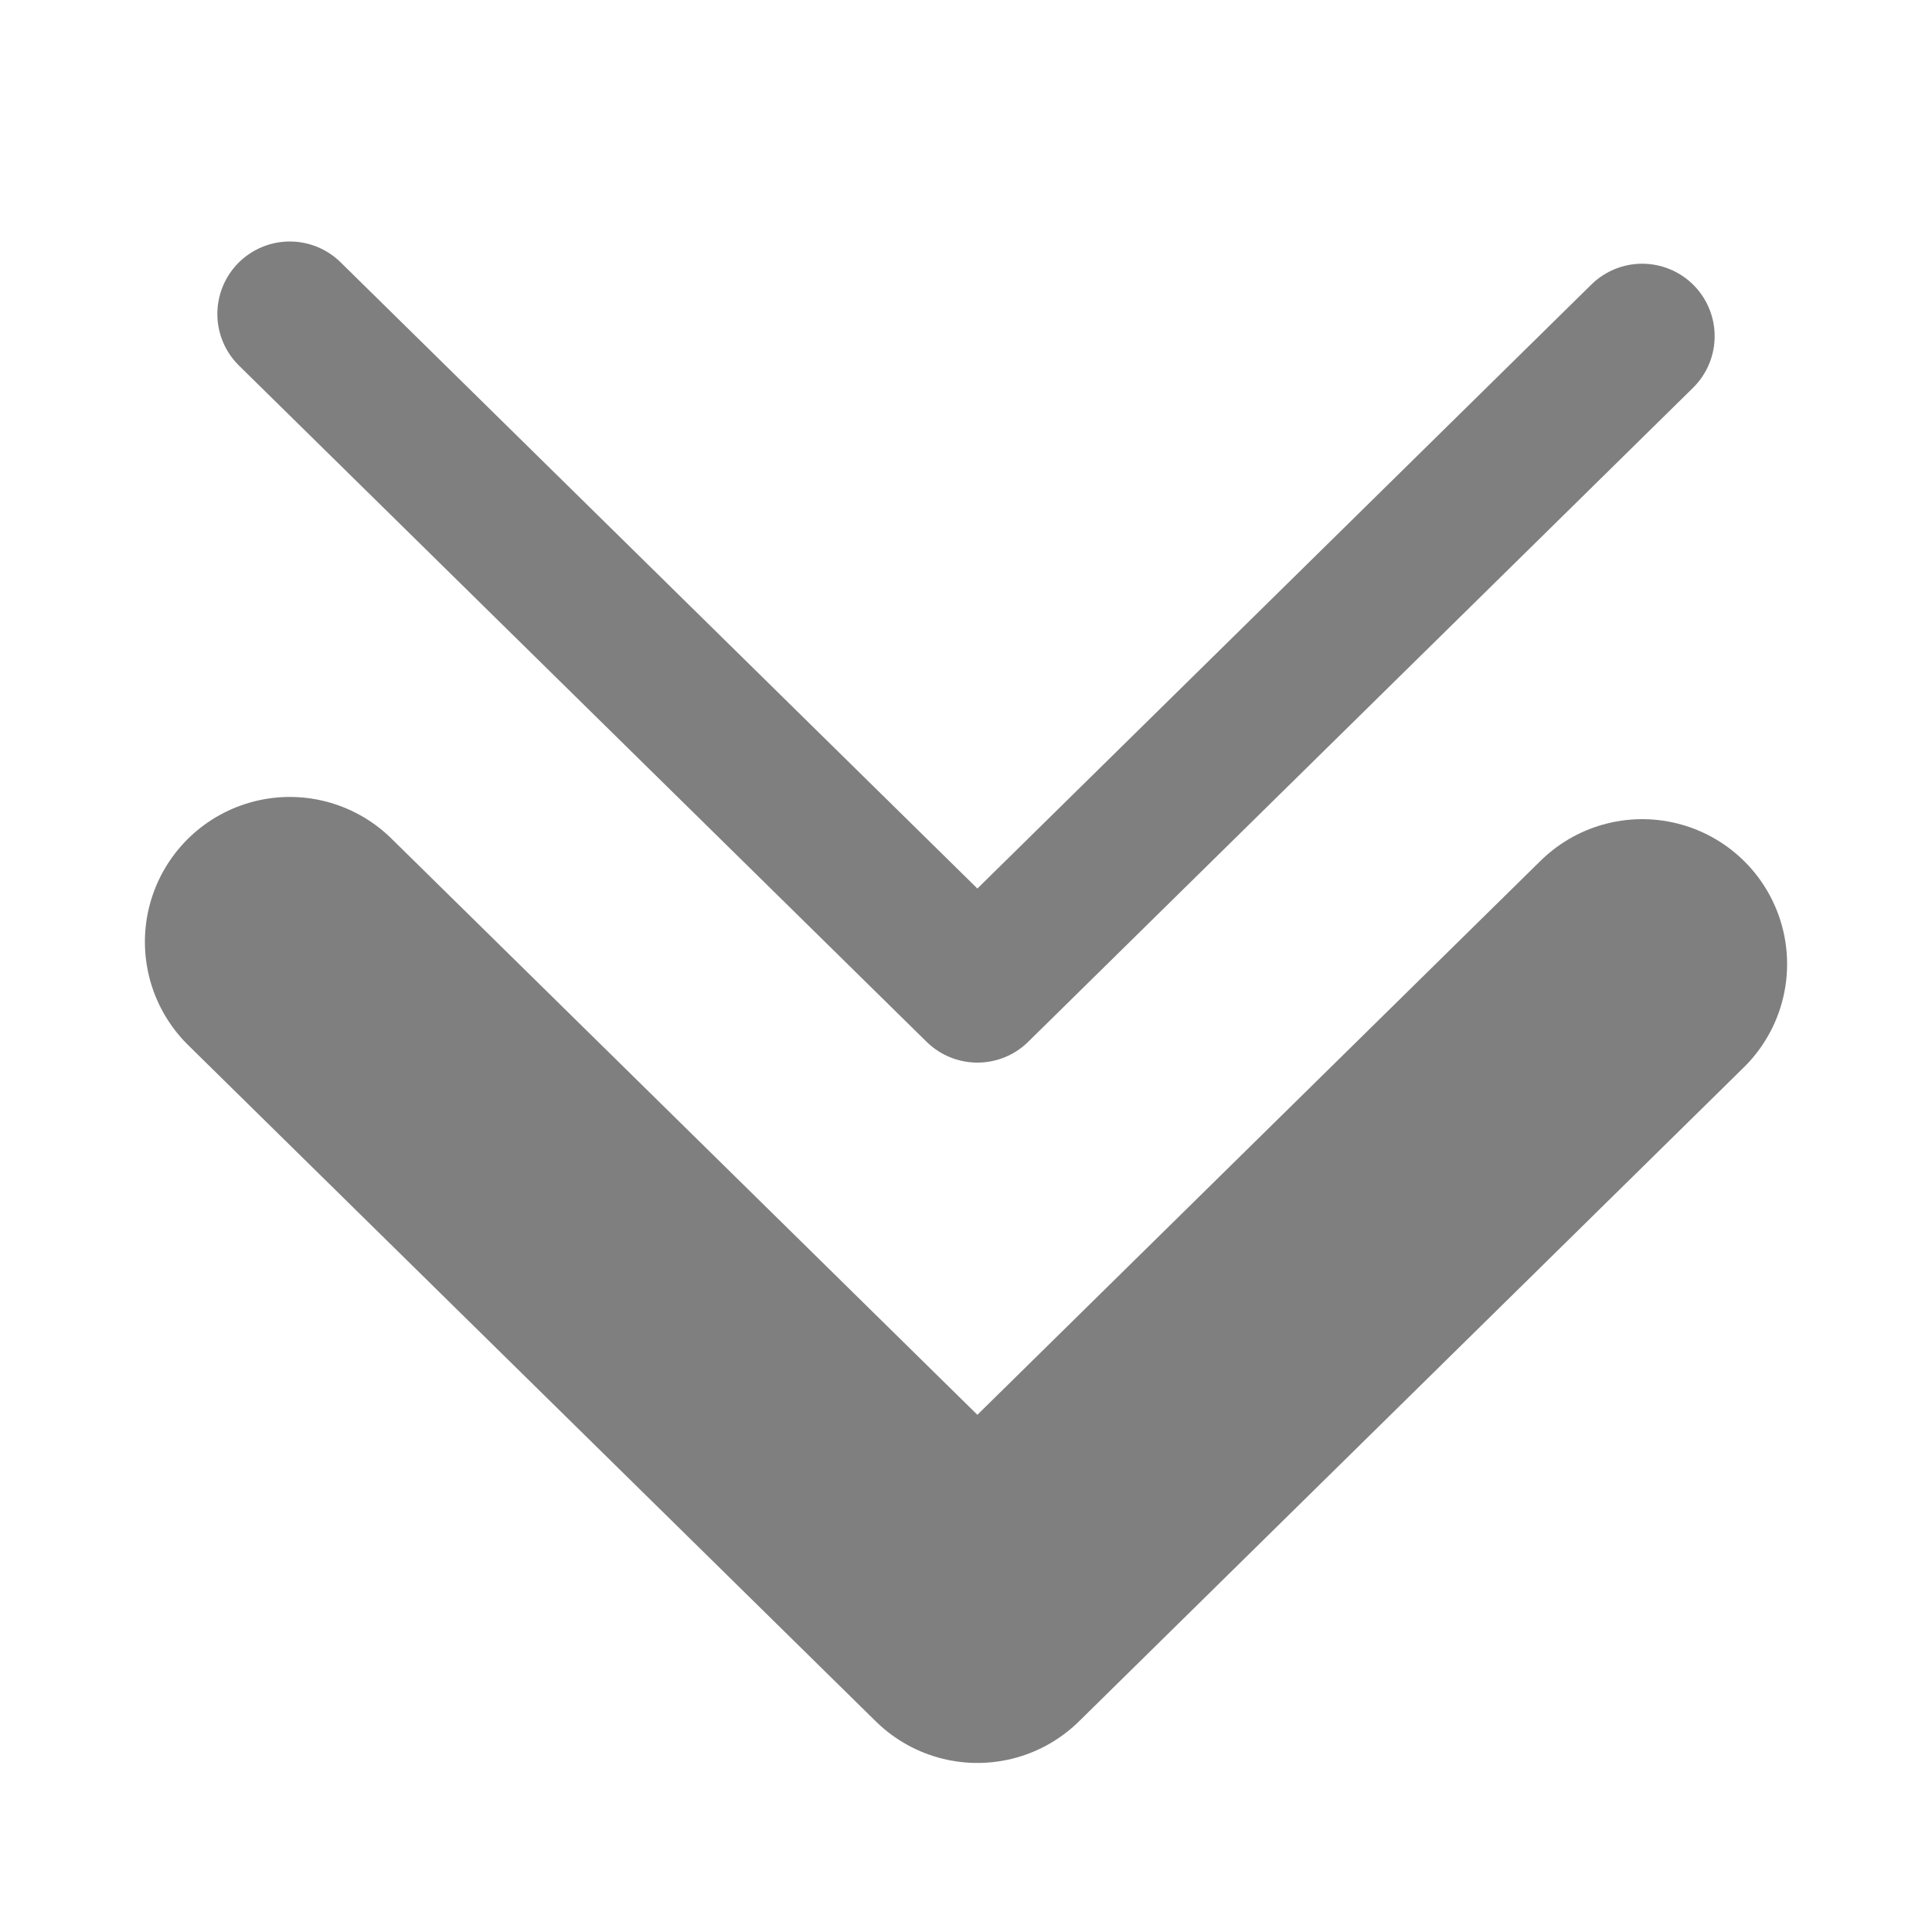
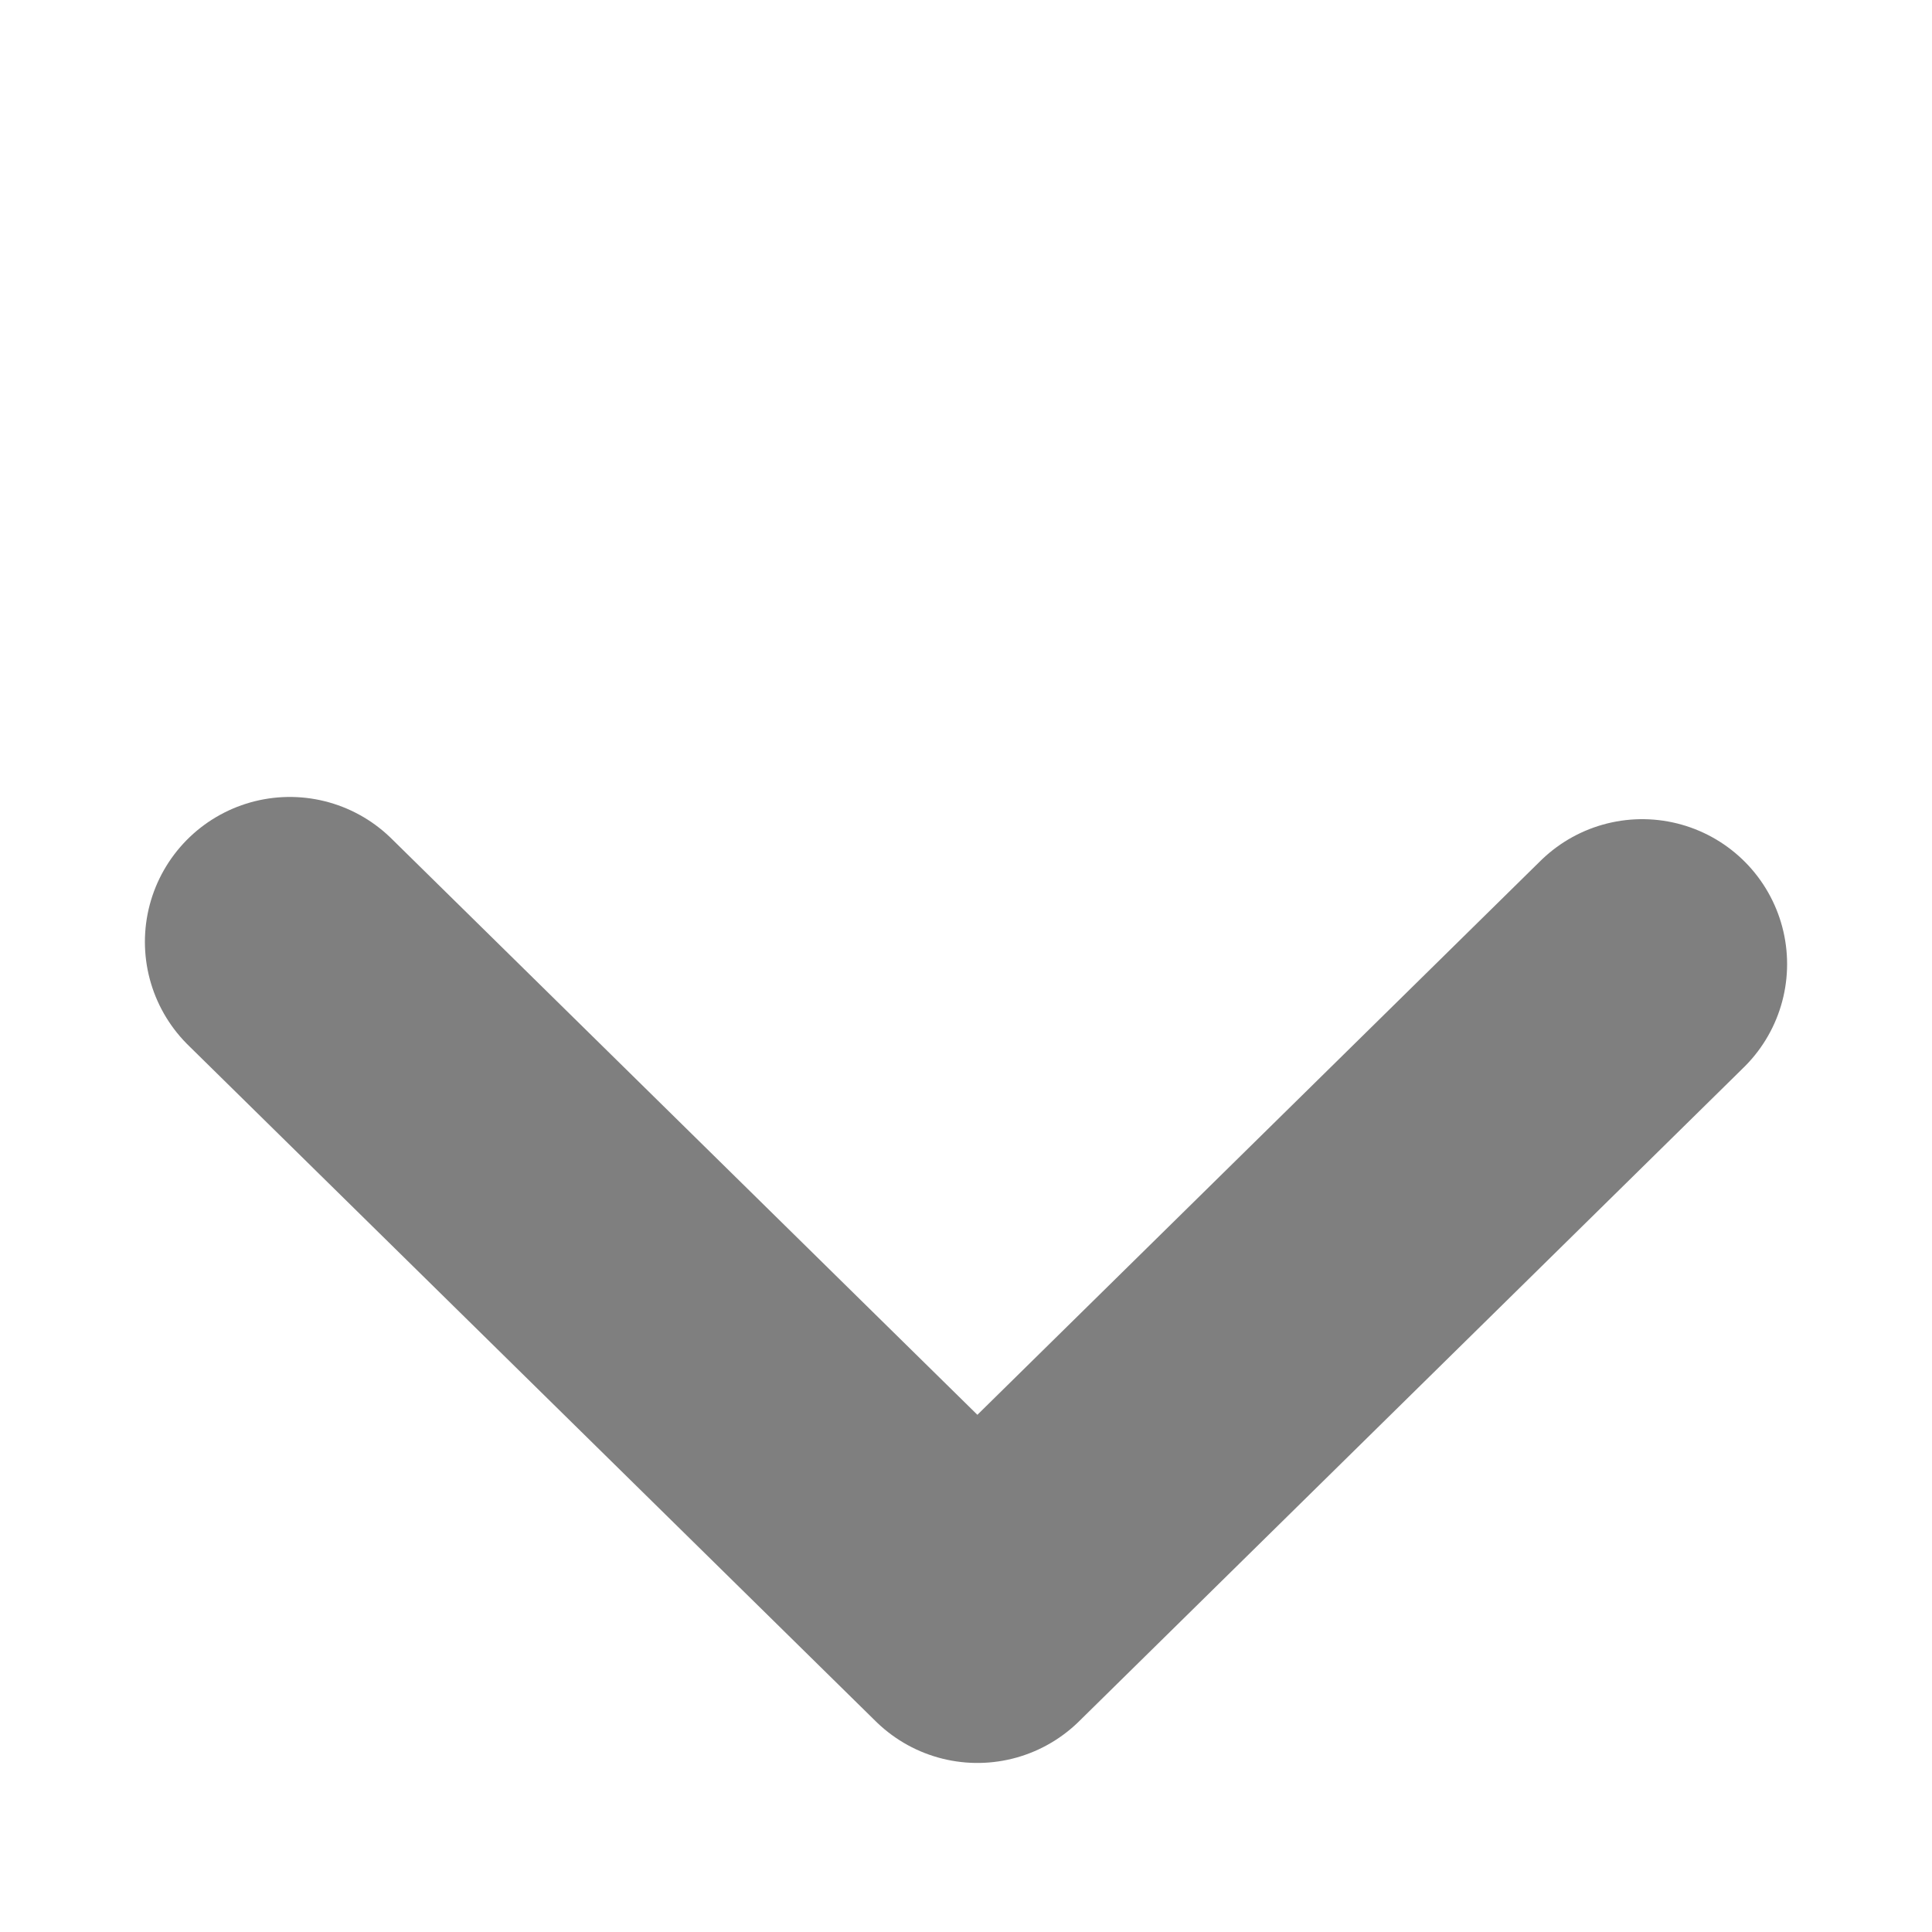
<svg xmlns="http://www.w3.org/2000/svg" version="1.1" id="Layer_1" x="0px" y="0px" width="20px" height="20px" viewBox="0 0 20 20" enable-background="new 0 0 20 20" xml:space="preserve">
  <g>
    <polyline fill="none" stroke="#7F7F7F" stroke-width="3" stroke-linecap="round" stroke-linejoin="round" stroke-miterlimit="10" points="   3,9.75 10.118,16.75 17,9.98  " />
-     <polyline fill="none" stroke="#7F7F7F" stroke-width="1.5" stroke-linecap="round" stroke-linejoin="round" stroke-miterlimit="10" points="   3,3.25 10.118,10.25 17,3.48  " />
  </g>
</svg>